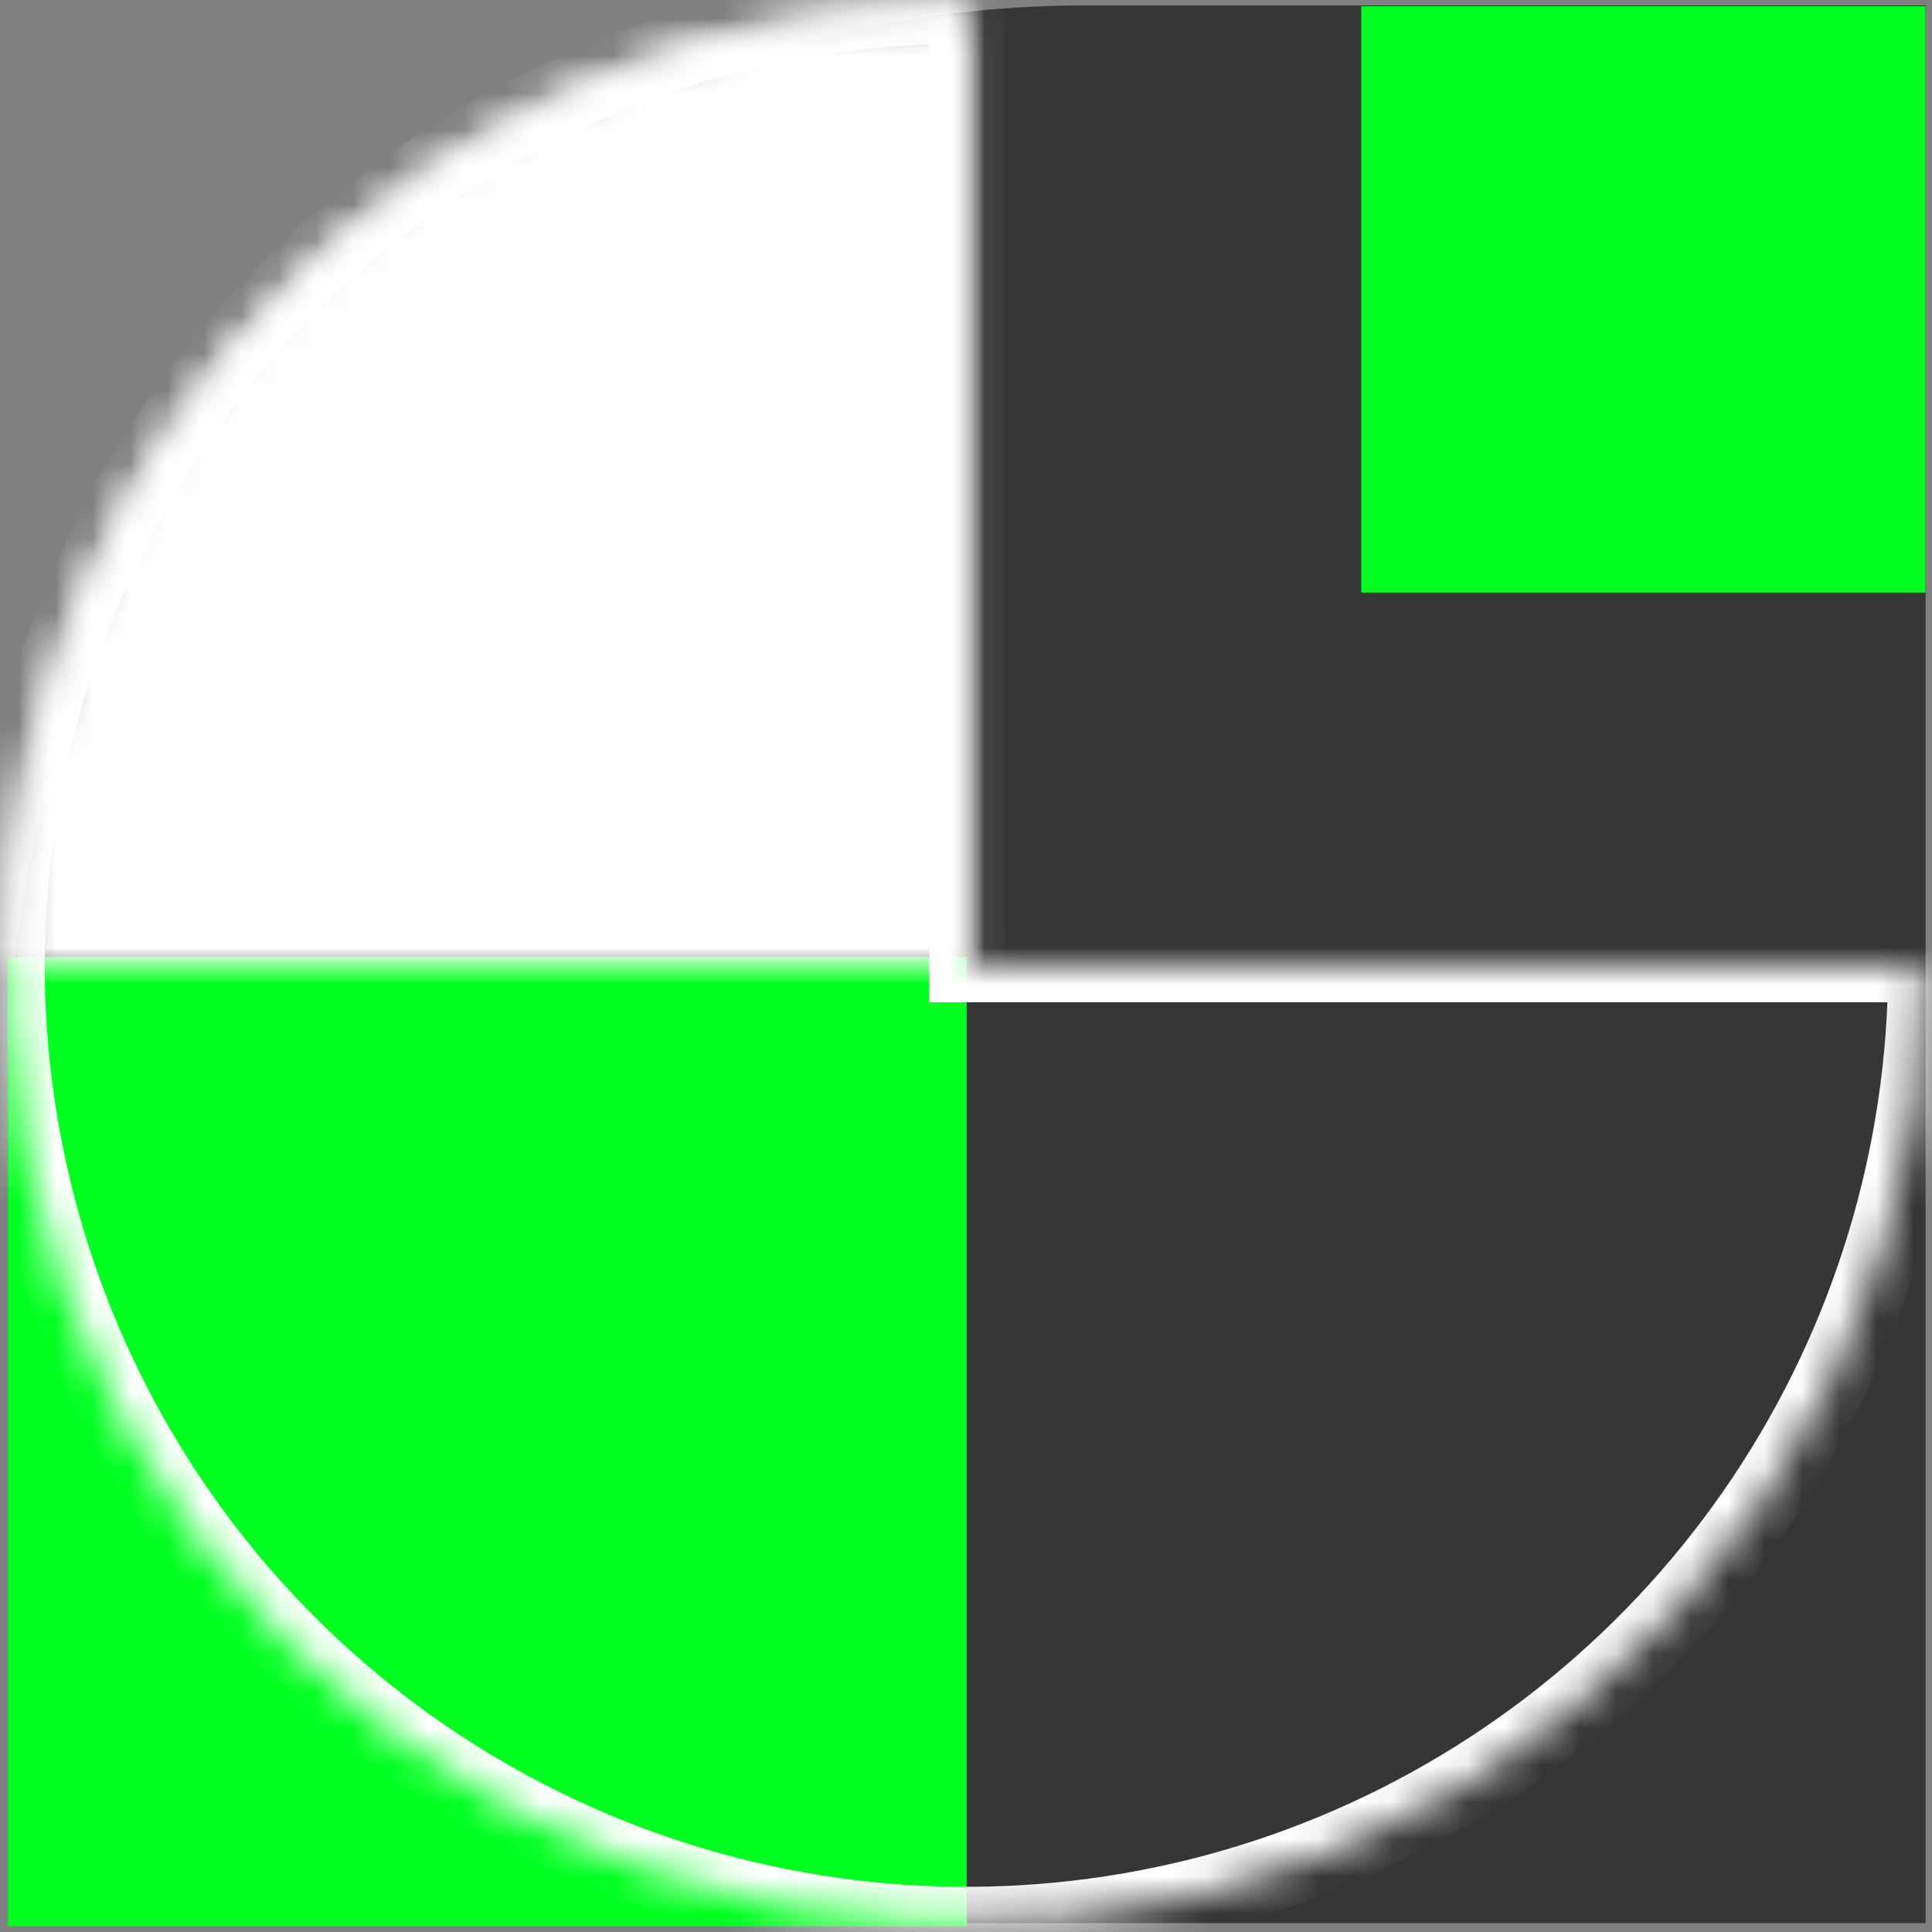
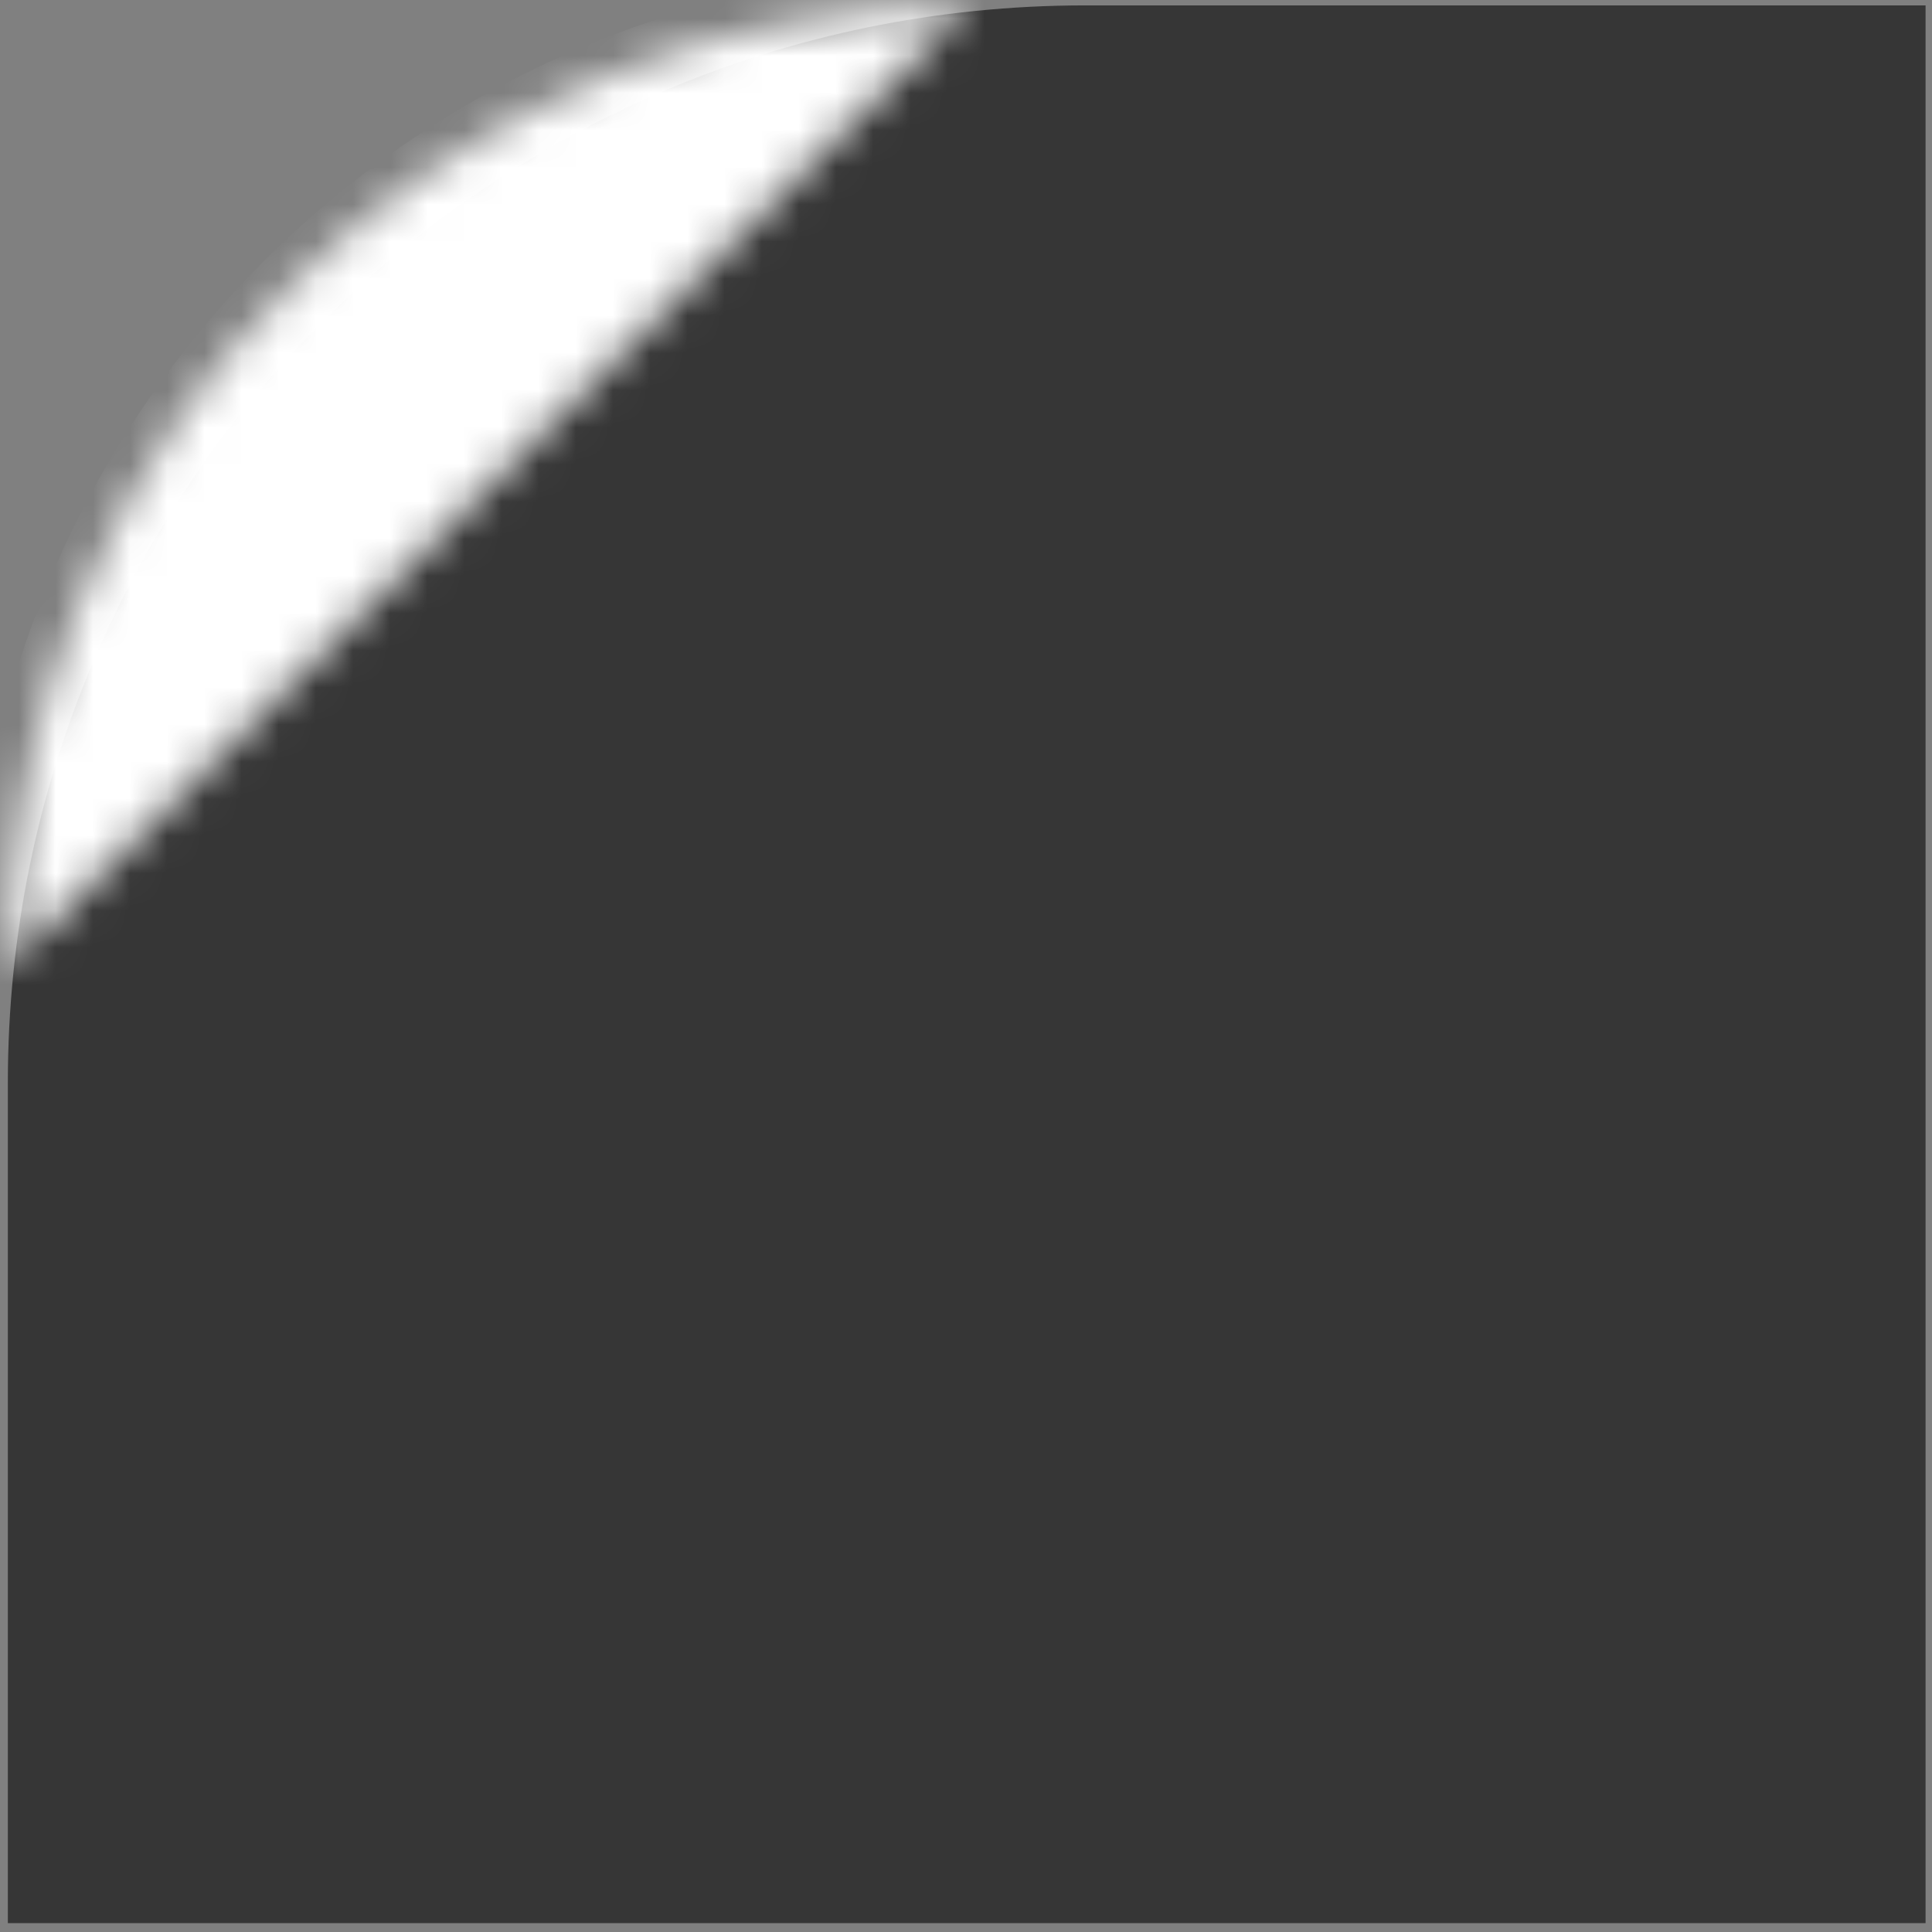
<svg xmlns="http://www.w3.org/2000/svg" width="52" height="52" viewBox="0 0 52 52" fill="none">
  <rect x="0" y="0" width="52" height="52" fill="#808080" stroke="none" />
  <path d="M0.211 29.145C0.211 13.128 13.195 0.145 29.211 0.145H51.827V51.761H0.211V29.145Z" fill="#363636" />
-   <rect x="0.211" y="25.756" width="25.808" height="26.088" fill="#00FF20" />
  <mask id="path-3-inside-1_1160_40" fill="white">
    <path d="M51.82 25.976C51.82 31.08 50.307 36.07 47.471 40.314C44.635 44.558 40.604 47.866 35.889 49.82C31.173 51.773 25.984 52.284 20.977 51.288C15.971 50.292 11.373 47.834 7.763 44.225C4.154 40.616 1.696 36.017 0.7 31.011C-0.296 26.005 0.215 20.816 2.169 16.1C4.122 11.384 7.43 7.353 11.674 4.517C15.918 1.682 20.908 0.168 26.012 0.168L26.012 25.976L51.82 25.976Z" />
  </mask>
-   <path d="M51.82 25.976C51.82 31.08 50.307 36.07 47.471 40.314C44.635 44.558 40.604 47.866 35.889 49.82C31.173 51.773 25.984 52.284 20.977 51.288C15.971 50.292 11.373 47.834 7.763 44.225C4.154 40.616 1.696 36.017 0.7 31.011C-0.296 26.005 0.215 20.816 2.169 16.1C4.122 11.384 7.43 7.353 11.674 4.517C15.918 1.682 20.908 0.168 26.012 0.168L26.012 25.976L51.82 25.976Z" stroke="white" stroke-width="2" mask="url(#path-3-inside-1_1160_40)" />
  <mask id="path-4-inside-2_1160_40" fill="white">
-     <path d="M0.243 25.99C0.243 22.601 0.911 19.245 2.208 16.113C3.505 12.982 5.406 10.137 7.802 7.741C10.199 5.344 13.044 3.443 16.175 2.146C19.306 0.849 22.662 0.182 26.051 0.182L26.051 25.99L0.243 25.99Z" />
+     <path d="M0.243 25.99C0.243 22.601 0.911 19.245 2.208 16.113C3.505 12.982 5.406 10.137 7.802 7.741C10.199 5.344 13.044 3.443 16.175 2.146C19.306 0.849 22.662 0.182 26.051 0.182L0.243 25.99Z" />
  </mask>
  <path d="M0.243 25.99C0.243 22.601 0.911 19.245 2.208 16.113C3.505 12.982 5.406 10.137 7.802 7.741C10.199 5.344 13.044 3.443 16.175 2.146C19.306 0.849 22.662 0.182 26.051 0.182L26.051 25.99L0.243 25.99Z" fill="white" stroke="white" stroke-width="2" mask="url(#path-4-inside-2_1160_40)" />
-   <rect x="36.637" y="0.168" width="15.188" height="15.781" fill="#00FF20" />
</svg>